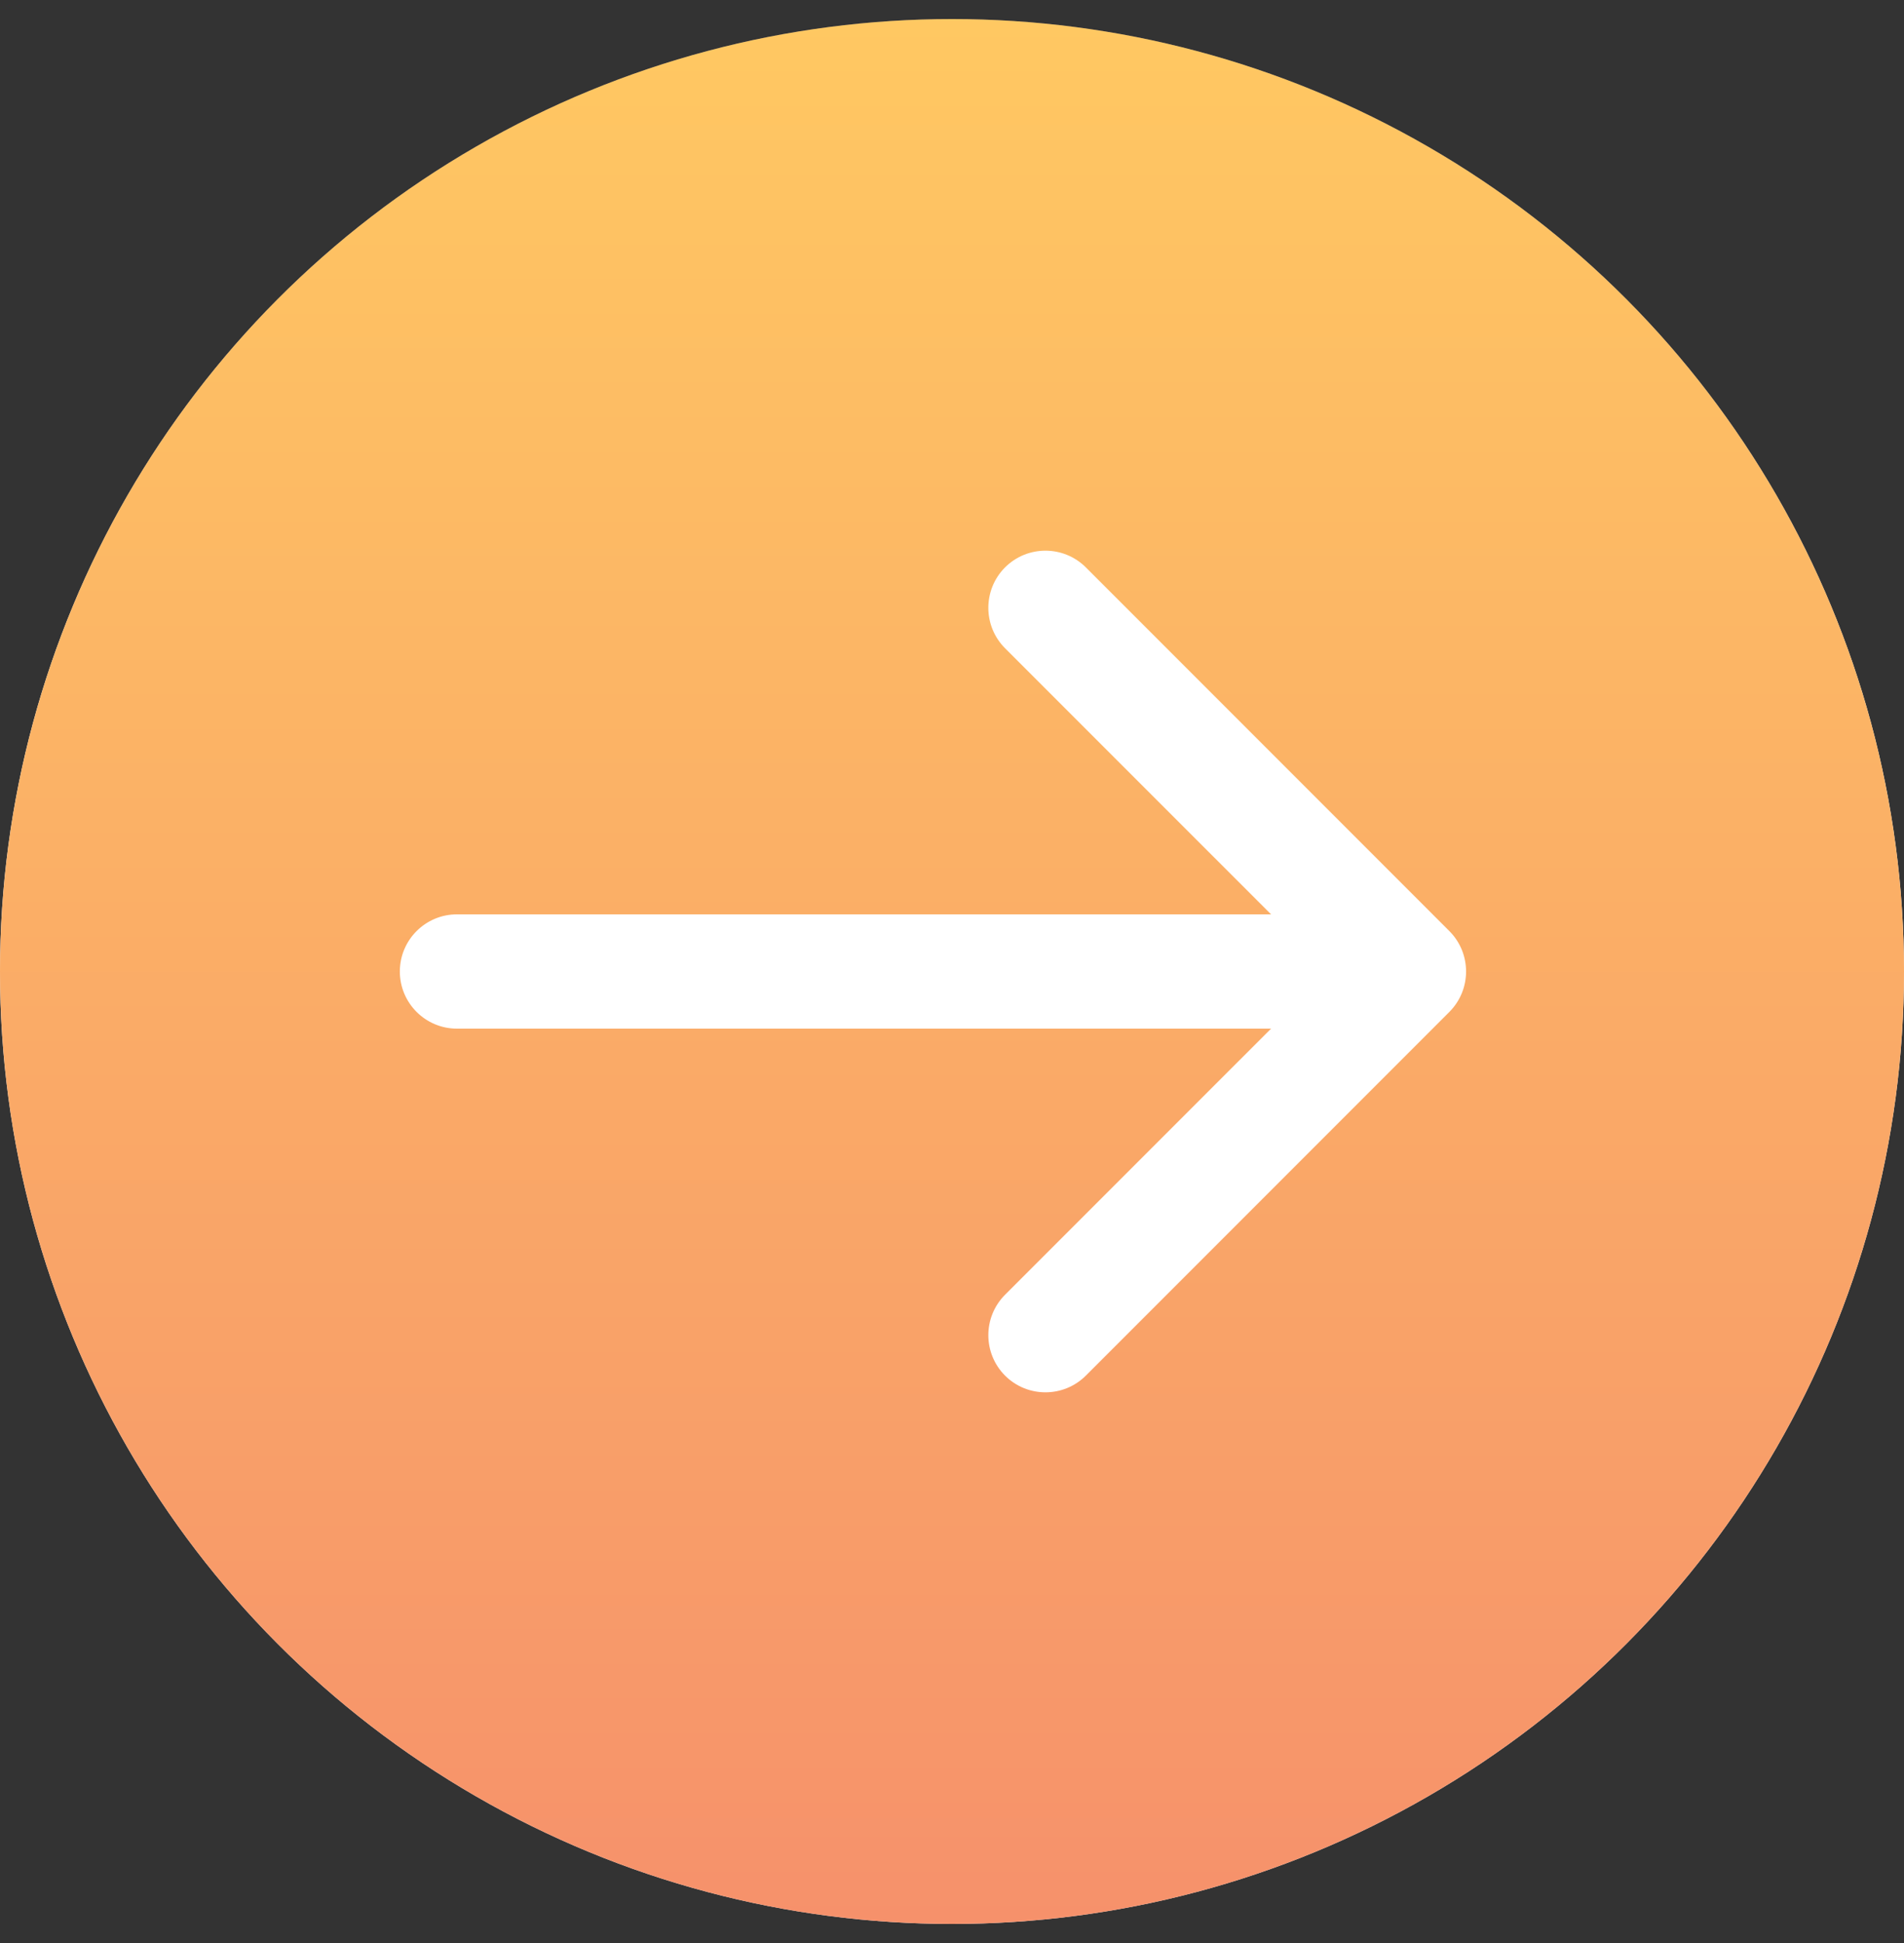
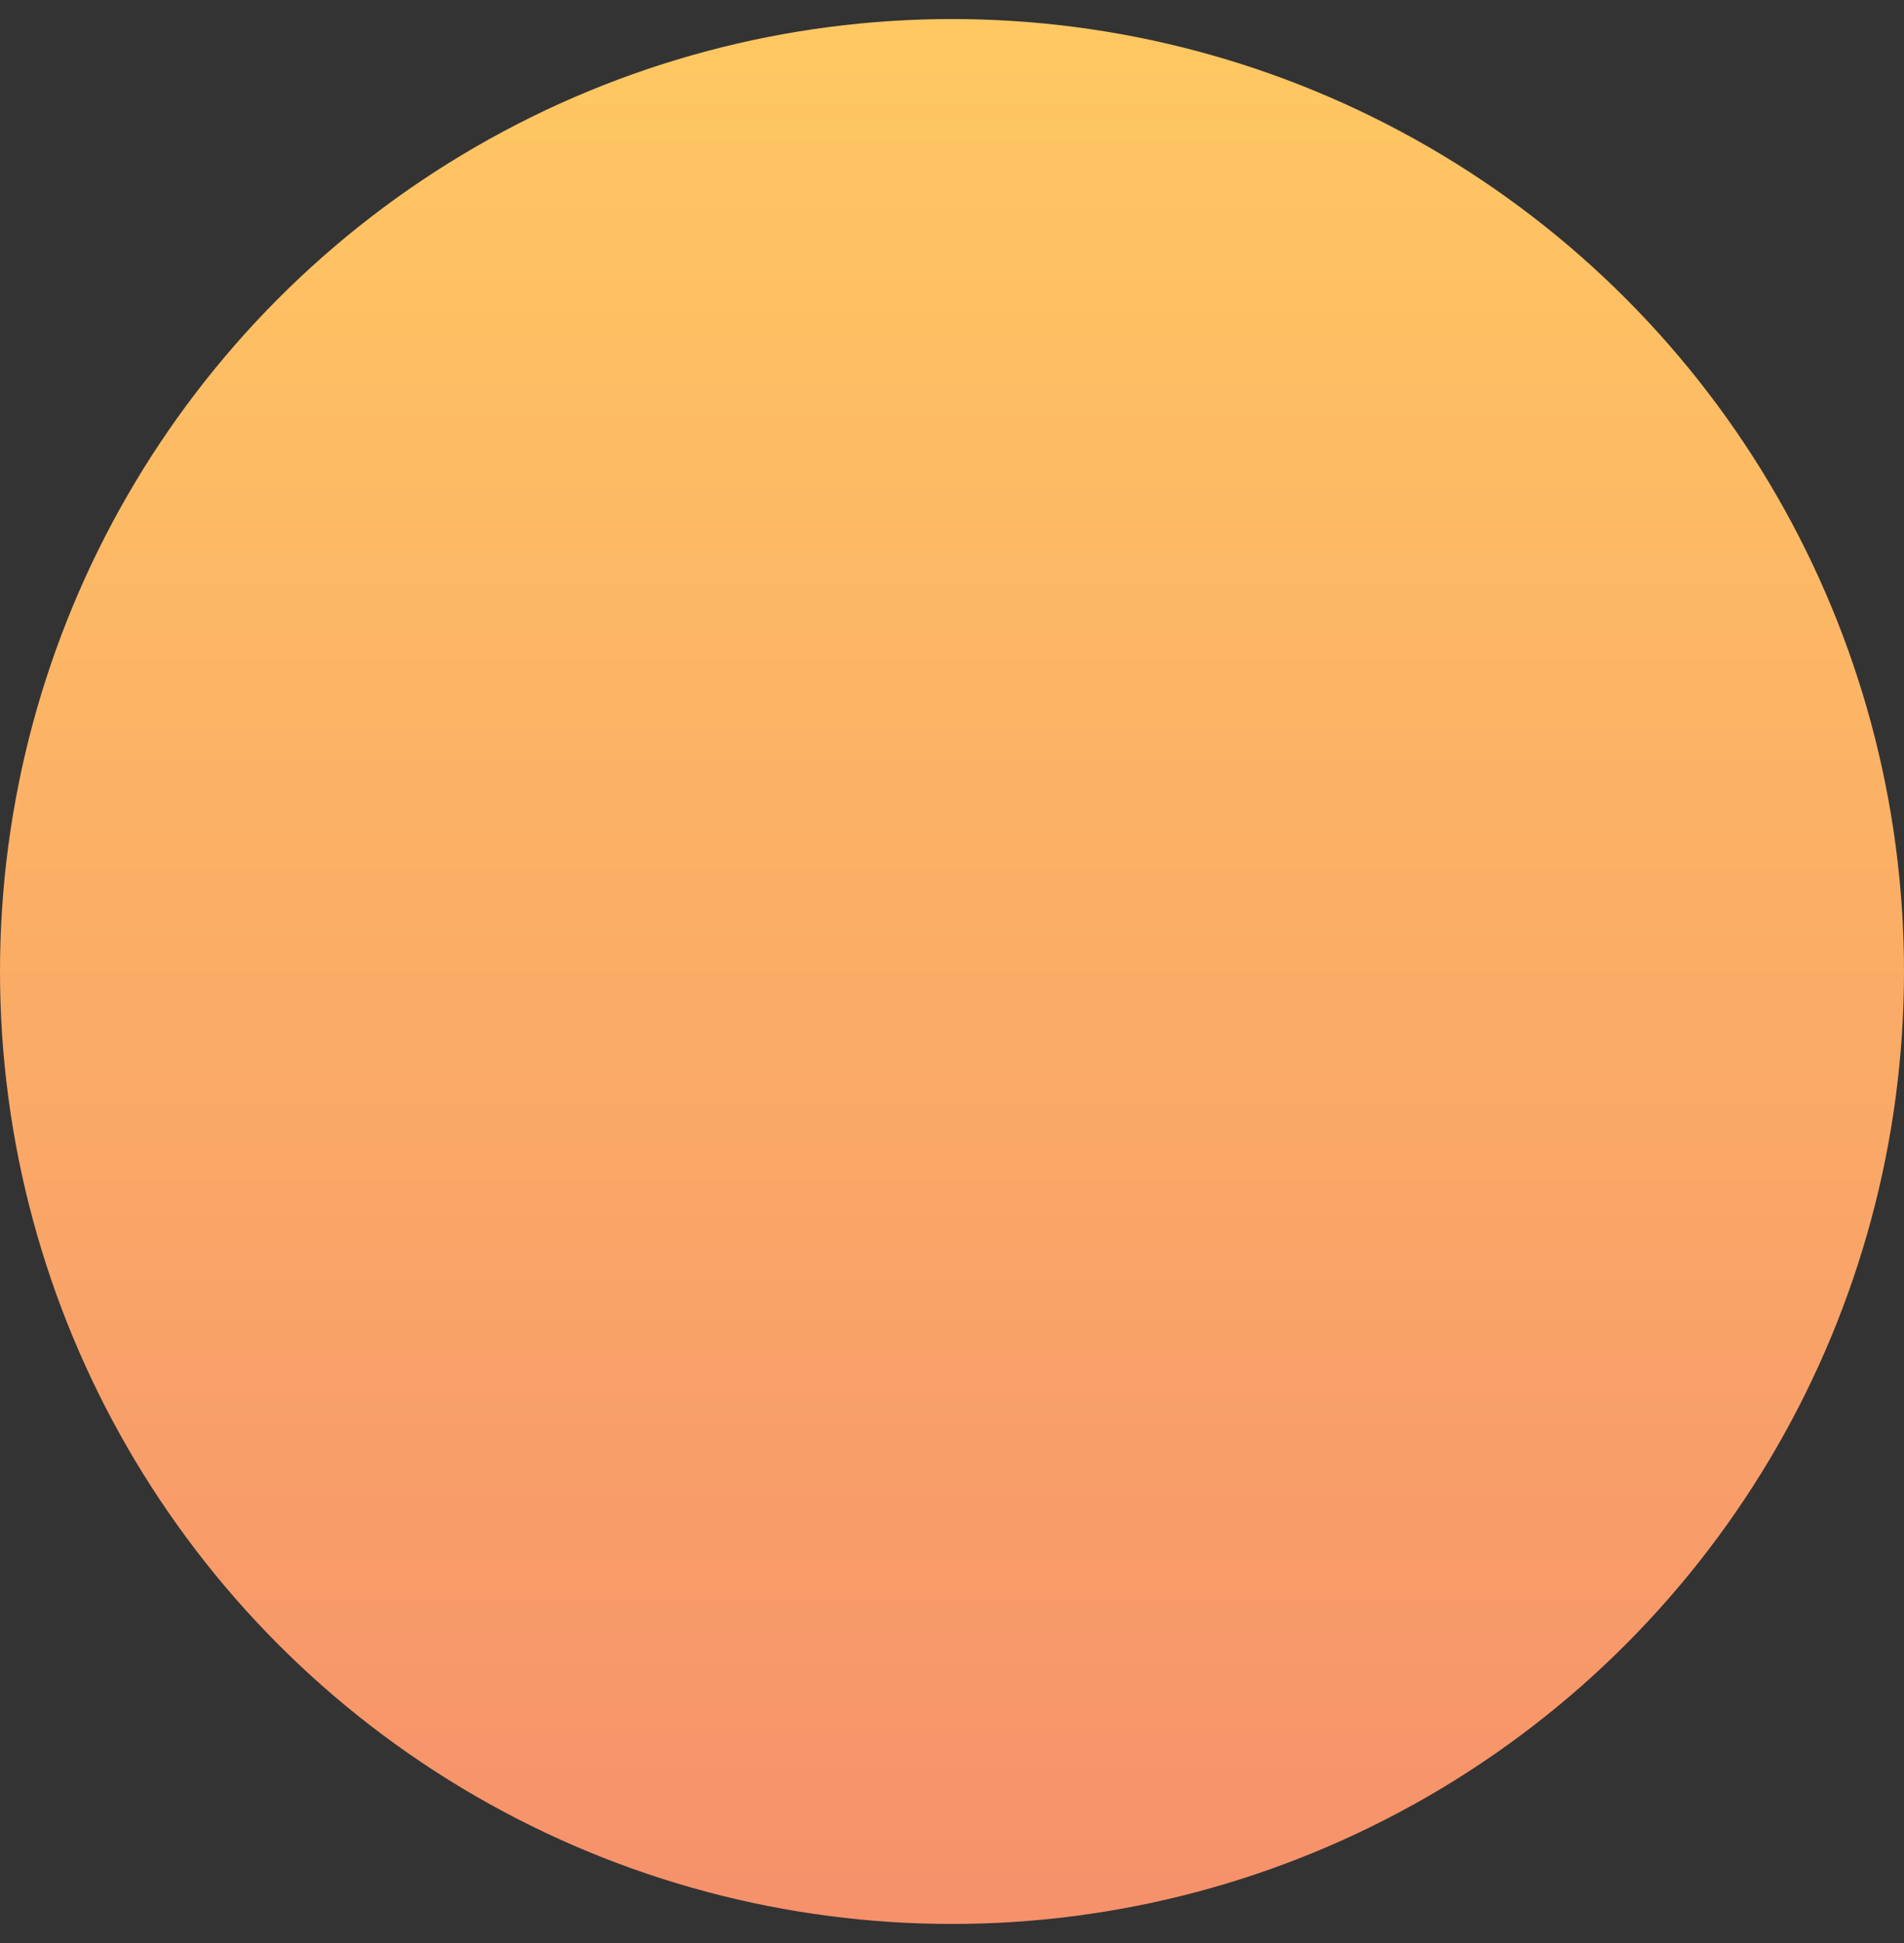
<svg xmlns="http://www.w3.org/2000/svg" width="50" height="51" viewBox="0 0 50 51" fill="none">
  <rect x="0" y="0" width="50" height="51" fill="#333333" stroke="none" />
-   <circle cx="25" cy="25.5" r="25" fill="url(#paint0_linear_410_812)" />
  <circle cx="25" cy="25.5" r="25" fill="url(#paint1_linear_410_812)" />
-   <path d="M12 24C11.172 24 10.5 24.672 10.5 25.5C10.5 26.328 11.172 27 12 27V24ZM38.061 26.561C38.646 25.975 38.646 25.025 38.061 24.439L28.515 14.893C27.929 14.308 26.979 14.308 26.393 14.893C25.808 15.479 25.808 16.429 26.393 17.015L34.879 25.5L26.393 33.985C25.808 34.571 25.808 35.521 26.393 36.107C26.979 36.692 27.929 36.692 28.515 36.107L38.061 26.561ZM12 27H37V24H12V27Z" fill="white" />
  <defs>
    <linearGradient id="paint0_linear_410_812" x1="25" y1="0.5" x2="25" y2="50.5" gradientUnits="userSpaceOnUse">
      <stop stop-color="#59596C" />
      <stop offset="0.359" stop-color="#FBFCFD" />
      <stop offset="1" stop-color="#E8EAF1" />
    </linearGradient>
    <linearGradient id="paint1_linear_410_812" x1="25" y1="0.5" x2="25" y2="50.5" gradientUnits="userSpaceOnUse">
      <stop stop-color="#FFC862" />
      <stop offset="1" stop-color="#F6916B" />
    </linearGradient>
  </defs>
</svg>